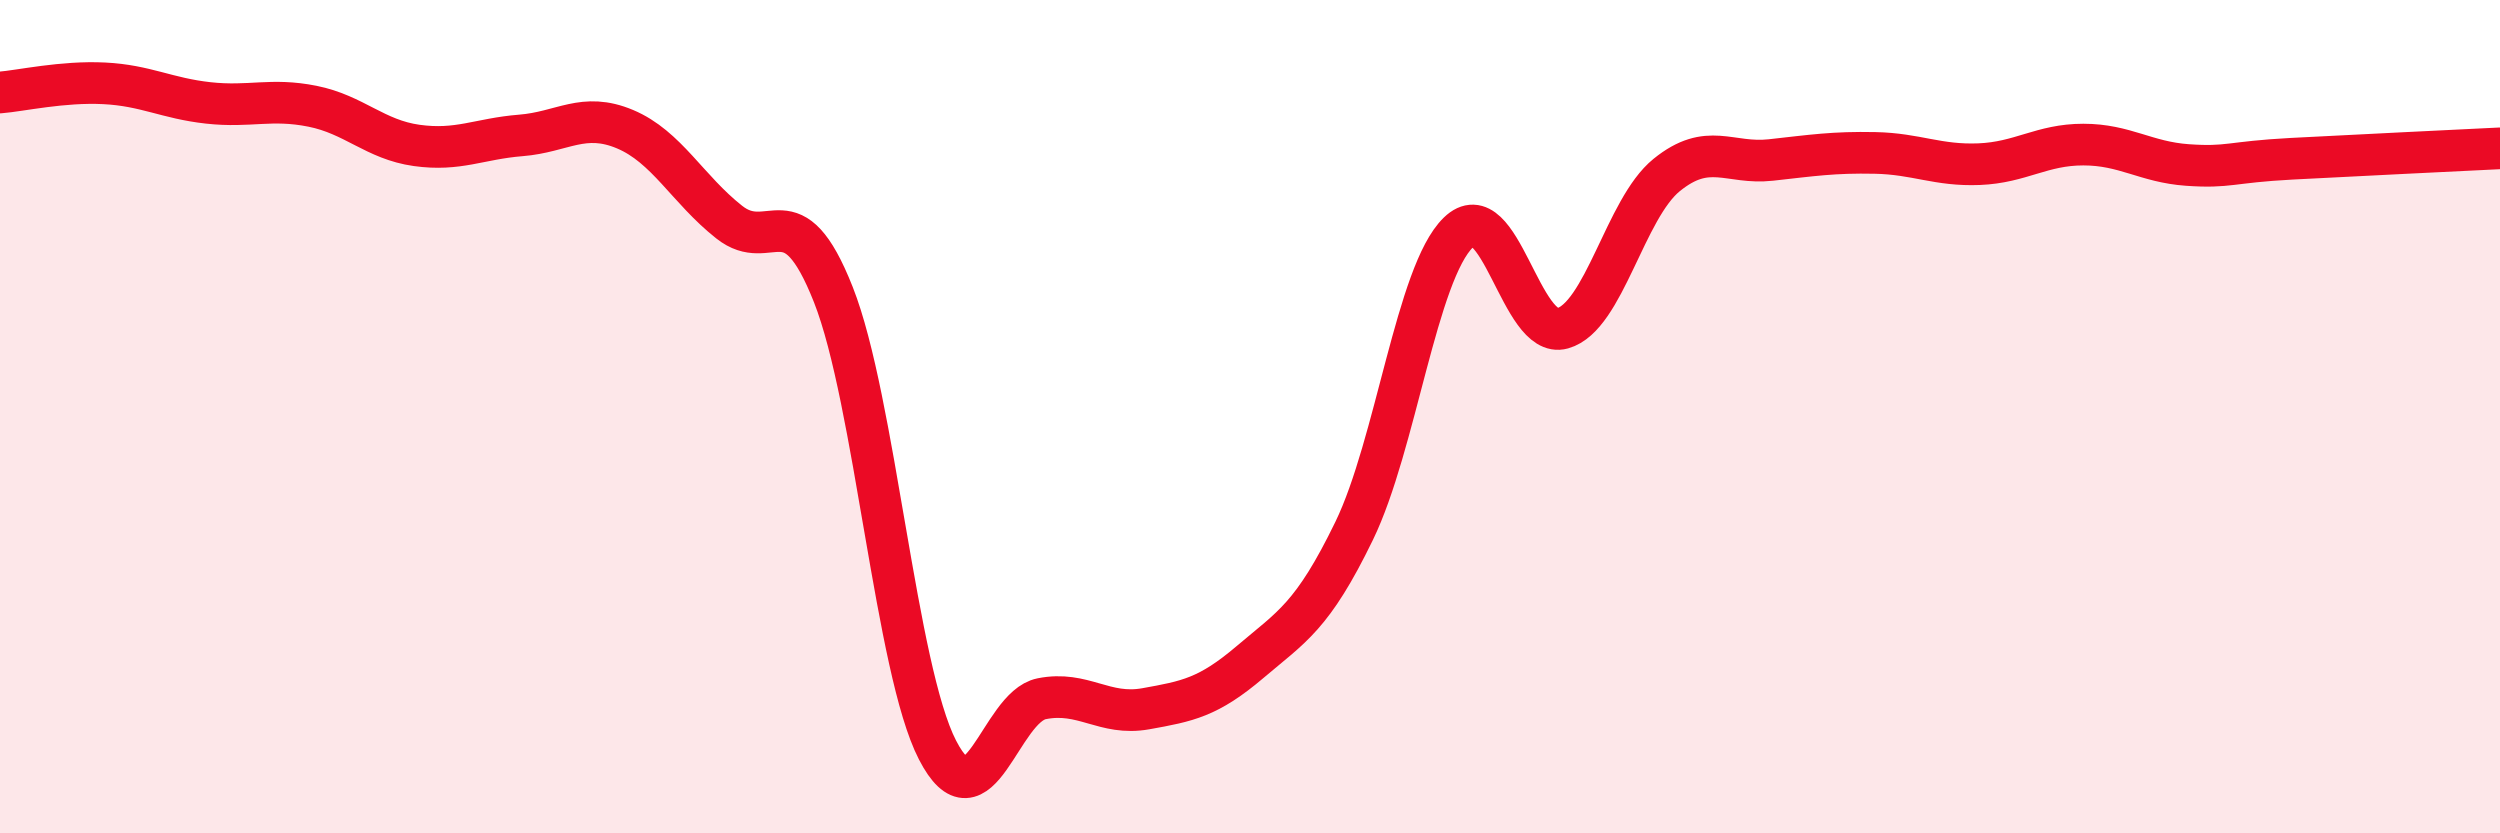
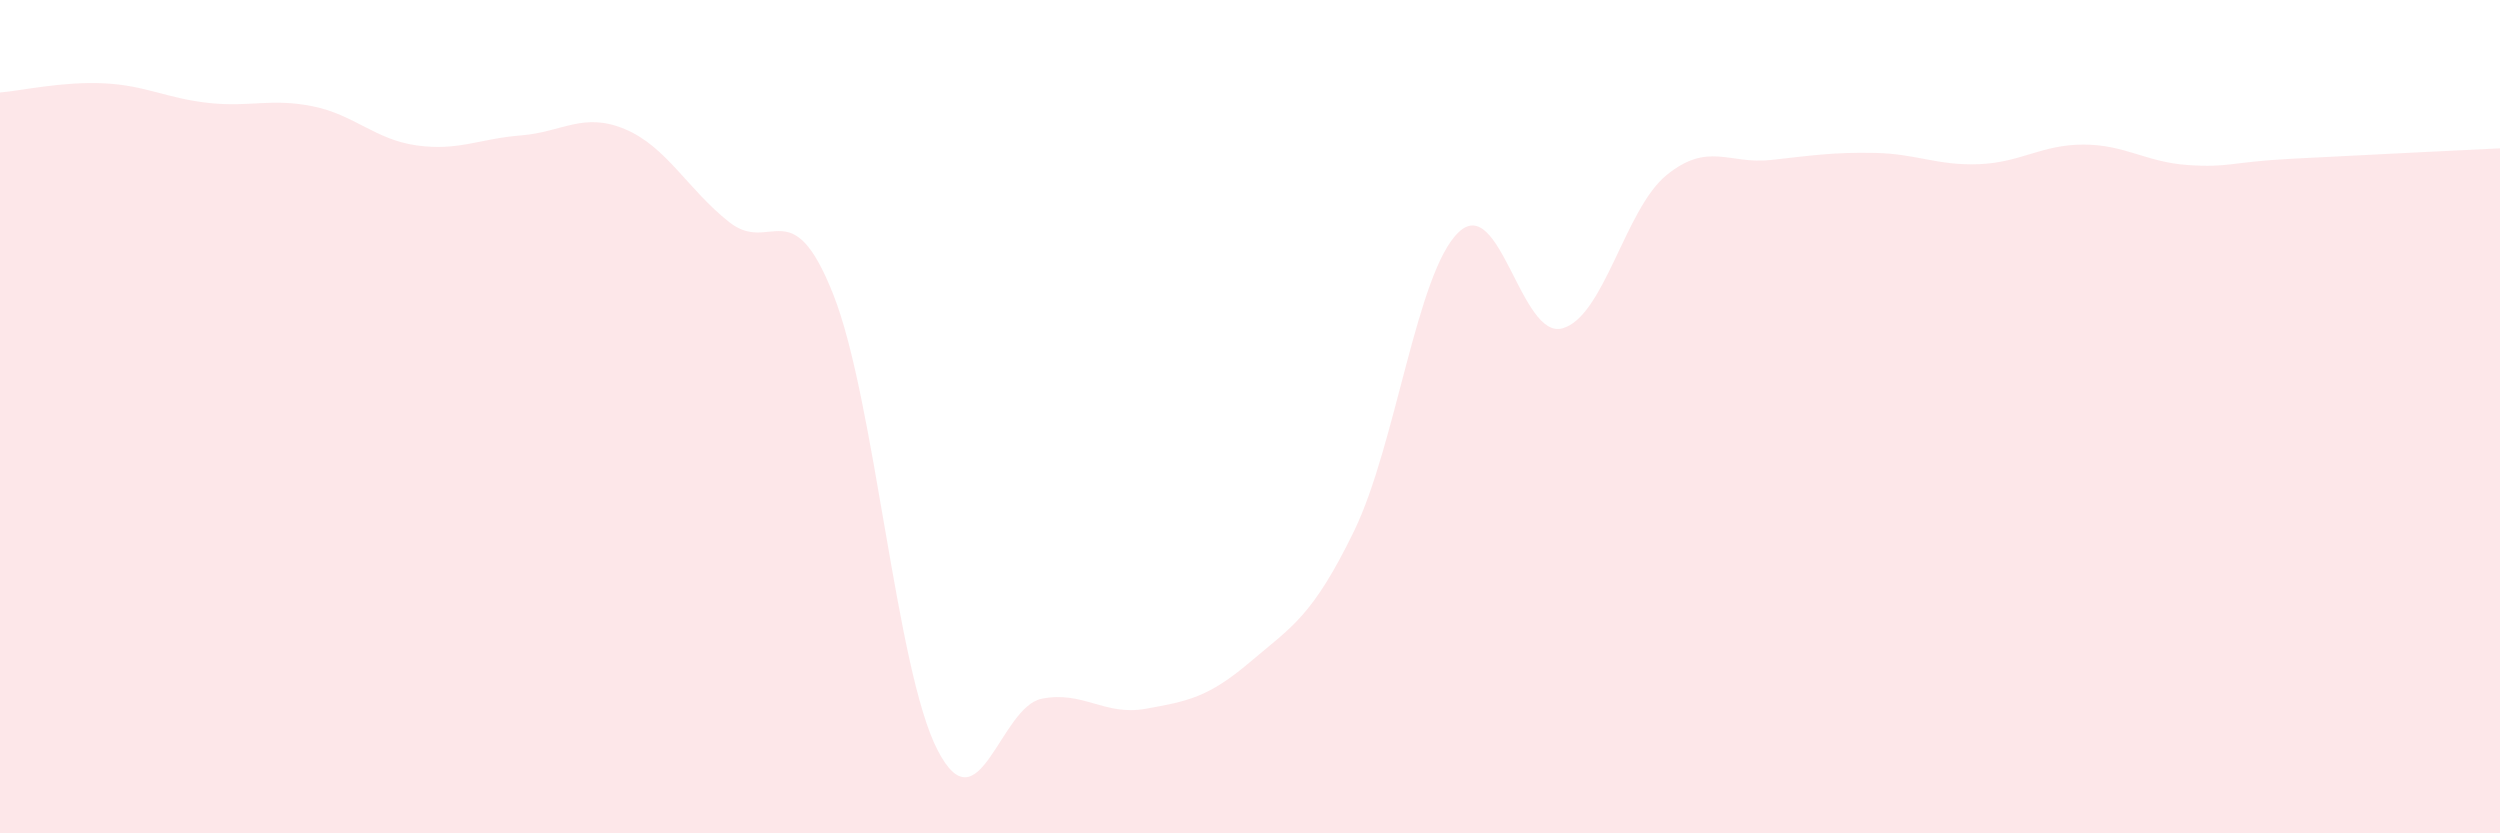
<svg xmlns="http://www.w3.org/2000/svg" width="60" height="20" viewBox="0 0 60 20">
  <path d="M 0,2.22 C 0.5,2.18 1.5,1.95 2.5,2 C 3.5,2.05 4,2.36 5,2.47 C 6,2.58 6.5,2.35 7.5,2.55 C 8.5,2.75 9,3.35 10,3.49 C 11,3.63 11.5,3.33 12.5,3.25 C 13.5,3.17 14,2.68 15,3.1 C 16,3.52 16.5,4.54 17.5,5.33 C 18.5,6.12 19,4.54 20,7.07 C 21,9.6 21.5,16.06 22.5,18 C 23.5,19.94 24,16.97 25,16.77 C 26,16.57 26.5,17.19 27.5,17.01 C 28.5,16.83 29,16.74 30,15.89 C 31,15.04 31.5,14.8 32.5,12.74 C 33.5,10.68 34,6.55 35,5.58 C 36,4.61 36.5,8.16 37.5,7.88 C 38.5,7.6 39,5.01 40,4.2 C 41,3.39 41.5,3.95 42.5,3.84 C 43.5,3.73 44,3.65 45,3.67 C 46,3.69 46.5,3.98 47.5,3.94 C 48.5,3.9 49,3.47 50,3.47 C 51,3.47 51.5,3.89 52.5,3.96 C 53.5,4.03 53.5,3.89 55,3.81 C 56.5,3.73 59,3.61 60,3.56L60 20L0 20Z" fill="#EB0A25" opacity="0.1" stroke-linecap="round" stroke-linejoin="round" />
-   <path d="M 0,2.22 C 0.5,2.18 1.5,1.95 2.5,2 C 3.5,2.05 4,2.36 5,2.47 C 6,2.58 6.5,2.35 7.5,2.55 C 8.5,2.75 9,3.35 10,3.49 C 11,3.63 11.5,3.33 12.5,3.25 C 13.5,3.17 14,2.68 15,3.1 C 16,3.52 16.5,4.54 17.5,5.33 C 18.5,6.12 19,4.54 20,7.07 C 21,9.6 21.5,16.06 22.5,18 C 23.5,19.94 24,16.97 25,16.77 C 26,16.57 26.5,17.19 27.5,17.01 C 28.5,16.83 29,16.74 30,15.89 C 31,15.04 31.5,14.8 32.5,12.74 C 33.5,10.68 34,6.55 35,5.58 C 36,4.61 36.5,8.16 37.5,7.88 C 38.5,7.6 39,5.01 40,4.2 C 41,3.39 41.5,3.95 42.5,3.84 C 43.5,3.73 44,3.65 45,3.67 C 46,3.69 46.5,3.98 47.5,3.94 C 48.5,3.9 49,3.47 50,3.47 C 51,3.47 51.5,3.89 52.5,3.96 C 53.5,4.03 53.5,3.89 55,3.81 C 56.5,3.73 59,3.61 60,3.56" stroke="#EB0A25" stroke-width="1" fill="none" stroke-linecap="round" stroke-linejoin="round" />
</svg>